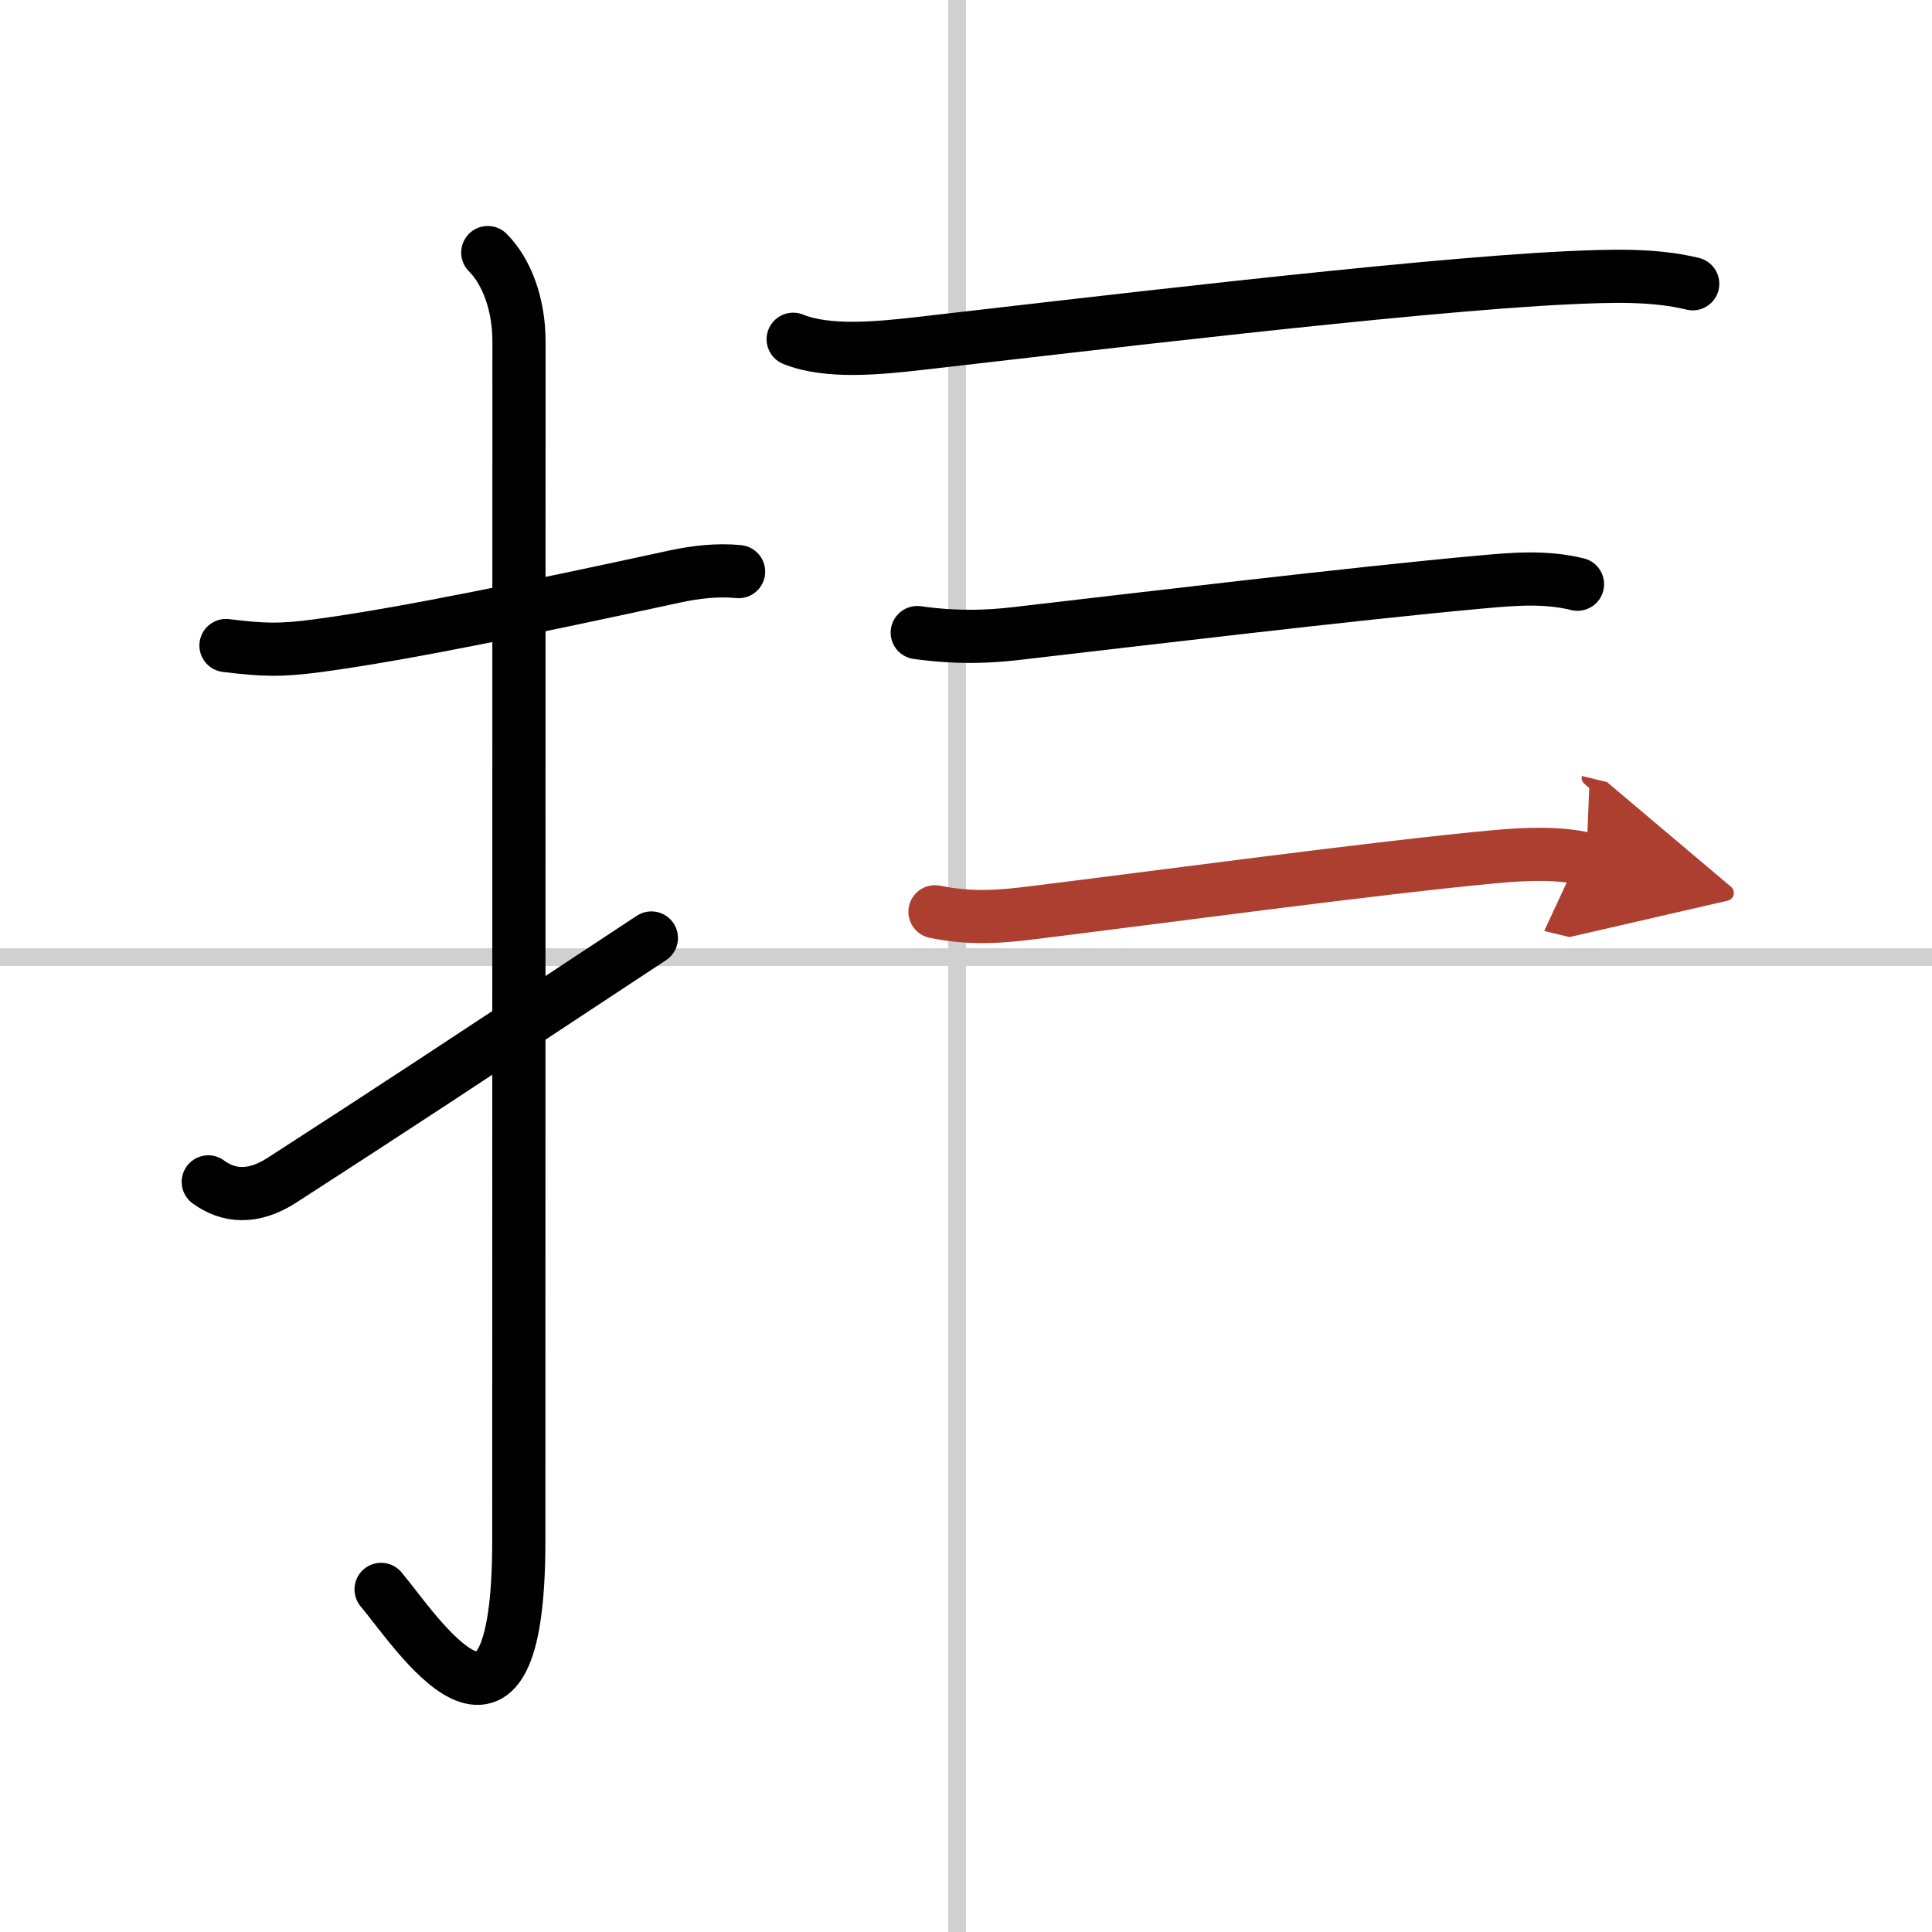
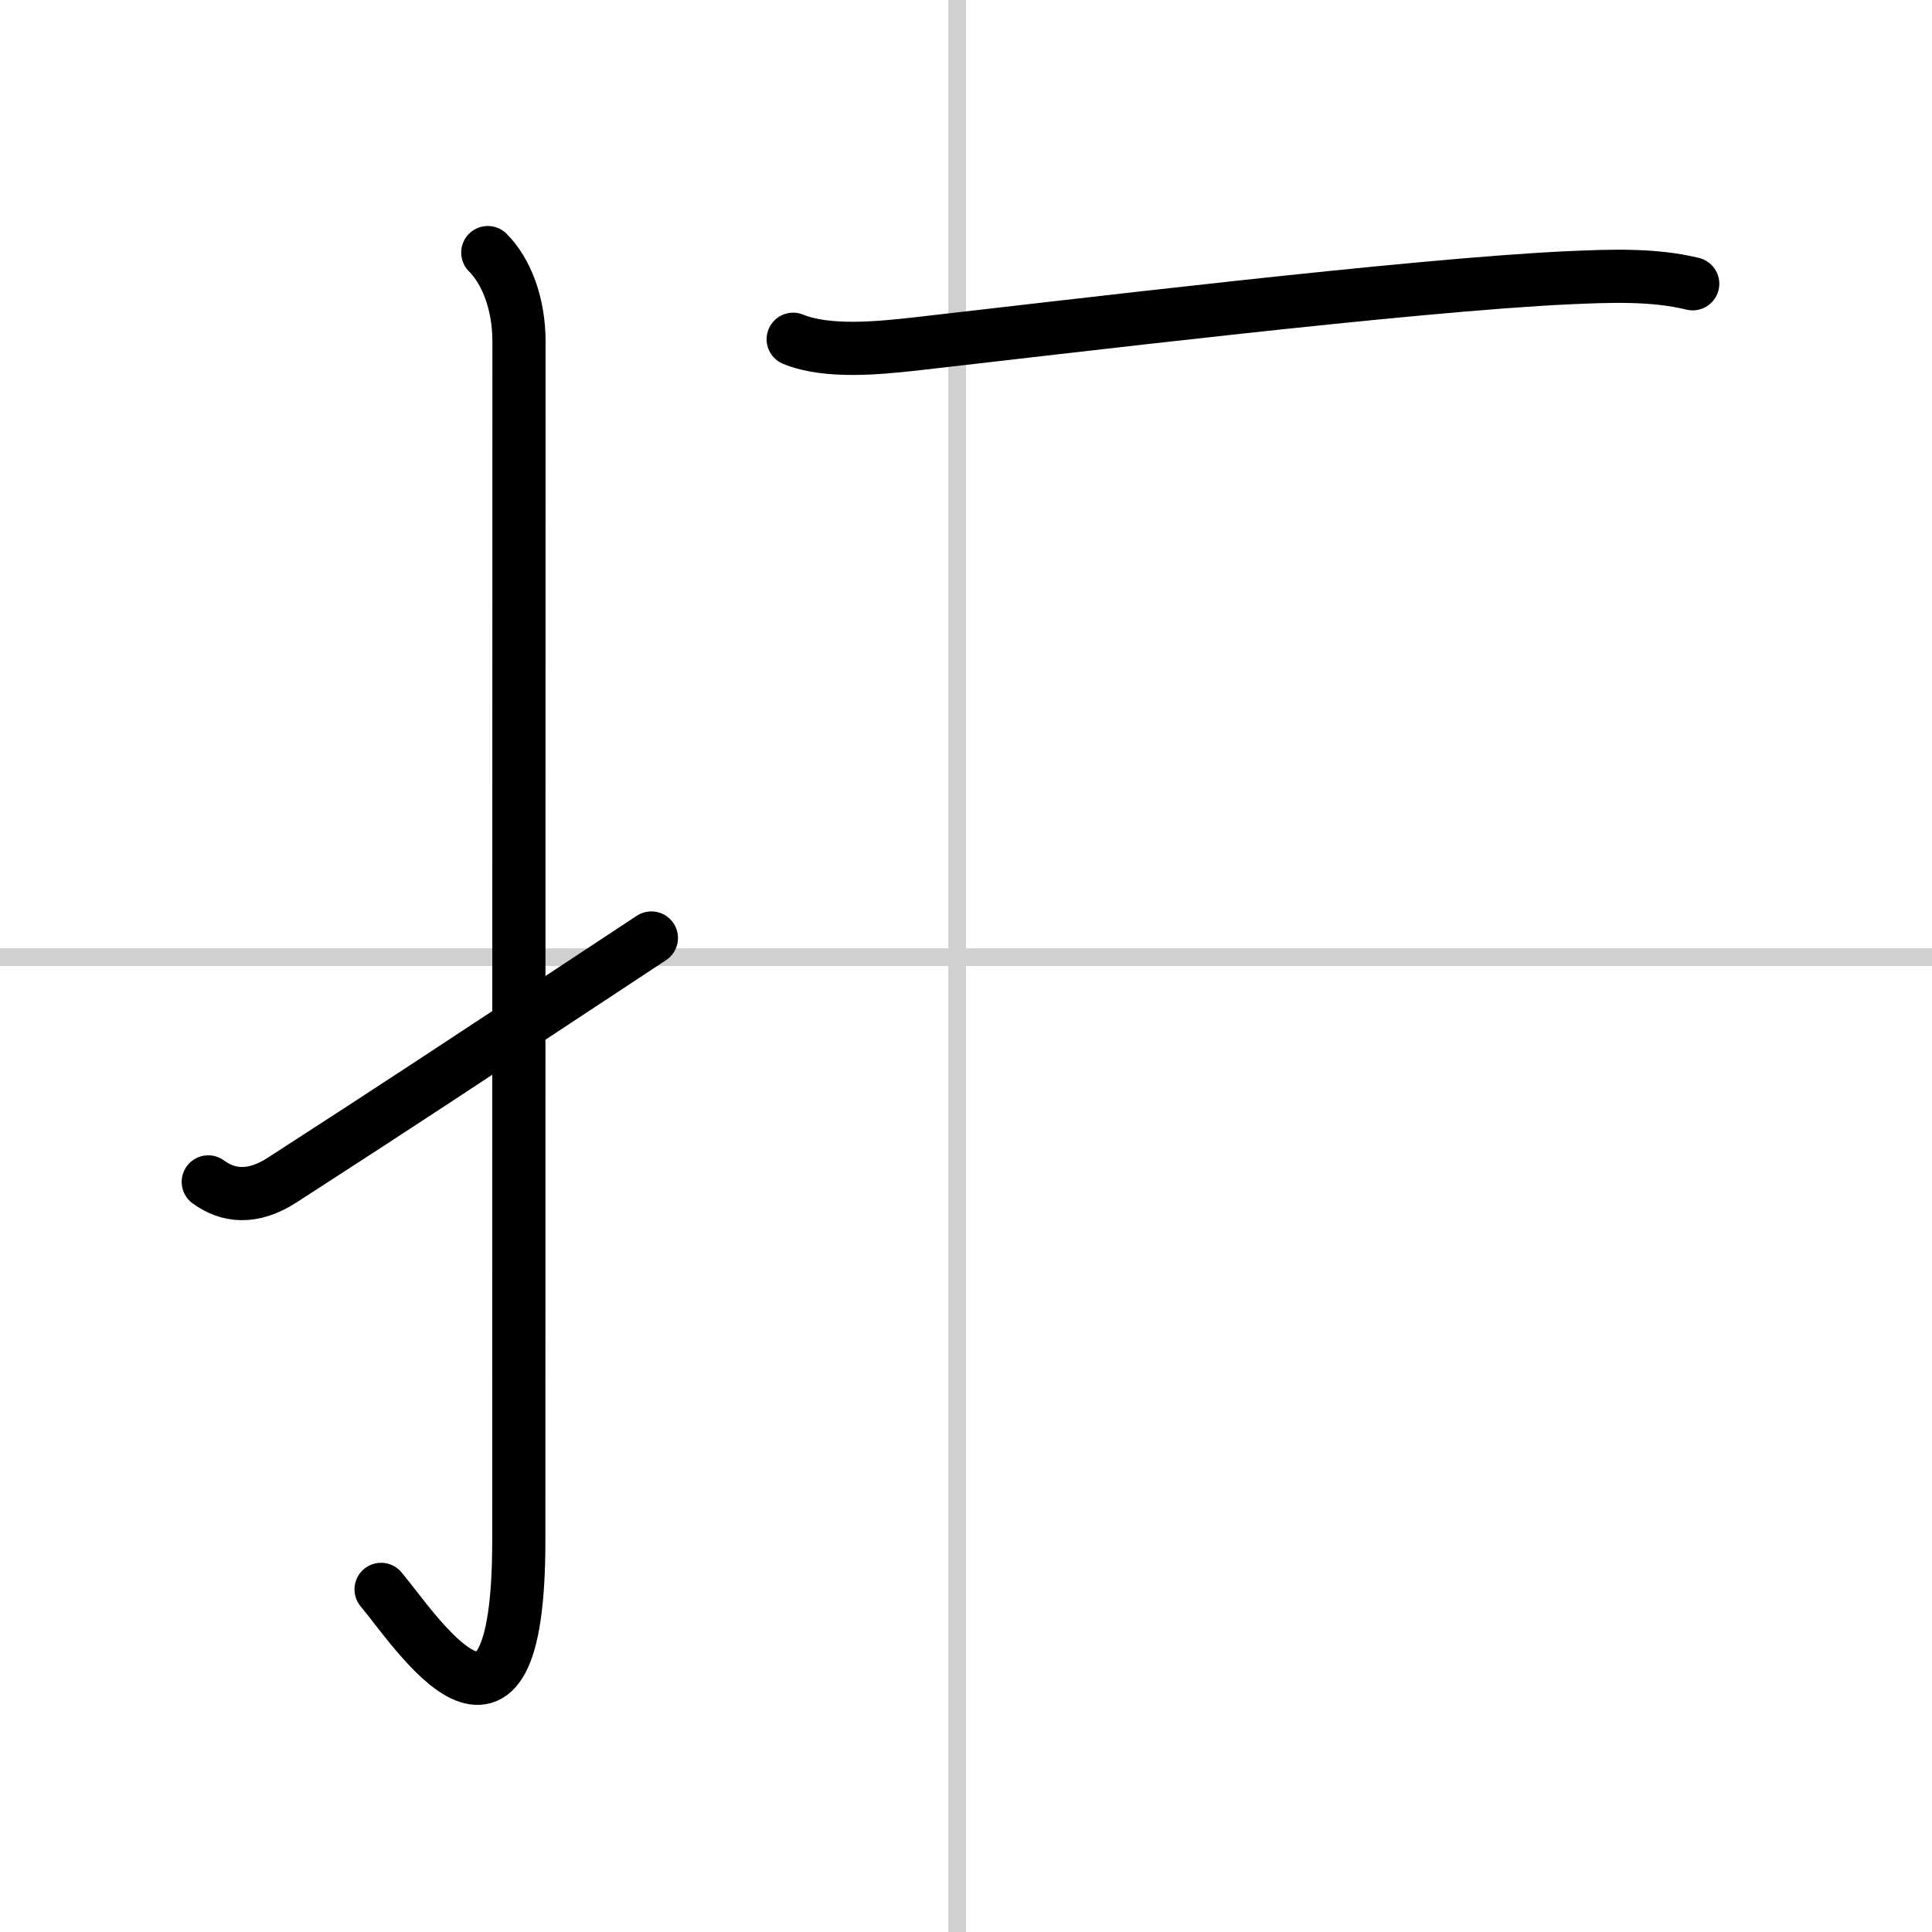
<svg xmlns="http://www.w3.org/2000/svg" width="400" height="400" viewBox="0 0 109 109">
  <defs>
    <marker id="a" markerWidth="4" orient="auto" refX="1" refY="5" viewBox="0 0 10 10">
-       <polyline points="0 0 10 5 0 10 1 5" fill="#ad3f31" stroke="#ad3f31" />
-     </marker>
+       </marker>
  </defs>
  <g fill="none" stroke="#000" stroke-linecap="round" stroke-linejoin="round" stroke-width="3">
    <rect width="100%" height="100%" fill="#fff" stroke="#fff" />
    <line x1="54" x2="54" y2="109" stroke="#d0d0d0" stroke-width="1" />
    <line x2="109" y1="54" y2="54" stroke="#d0d0d0" stroke-width="1" />
-     <path d="m12.75 36.42c2.08 0.25 3.02 0.3 5.25 0 5-0.68 12.12-2.17 20.05-3.89 1.21-0.26 2.45-0.4 3.62-0.28" />
    <path d="m27.52 14.25c1.05 1.05 1.76 2.88 1.76 5.02 0 15.23-0.01 56.21-0.01 67.65 0 14.25-5.89 4.96-7.77 2.75" />
    <path d="M11.75,66.68c1.12,0.82,2.5,0.97,4.15-0.09C23,62,24.12,61.25,36.75,52.92" />
    <path d="m44.75 19.14c1.93 0.79 4.85 0.49 6.86 0.27 8.47-0.96 28.01-3.33 36.88-3.74 2.29-0.1 4.76-0.21 7.01 0.34" />
-     <path d="m51.75 35.69c2.25 0.31 3.98 0.24 5.61 0.05 6.38-0.74 19.36-2.29 26.15-2.9 1.87-0.17 3.65-0.33 5.49 0.12" />
-     <path d="m52.75 51.44c2.12 0.44 3.83 0.26 5.62 0.04 6.42-0.79 19.38-2.54 26-3.15 1.63-0.15 3.56-0.24 5.13 0.14" marker-end="url(#a)" stroke="#ad3f31" />
  </g>
</svg>